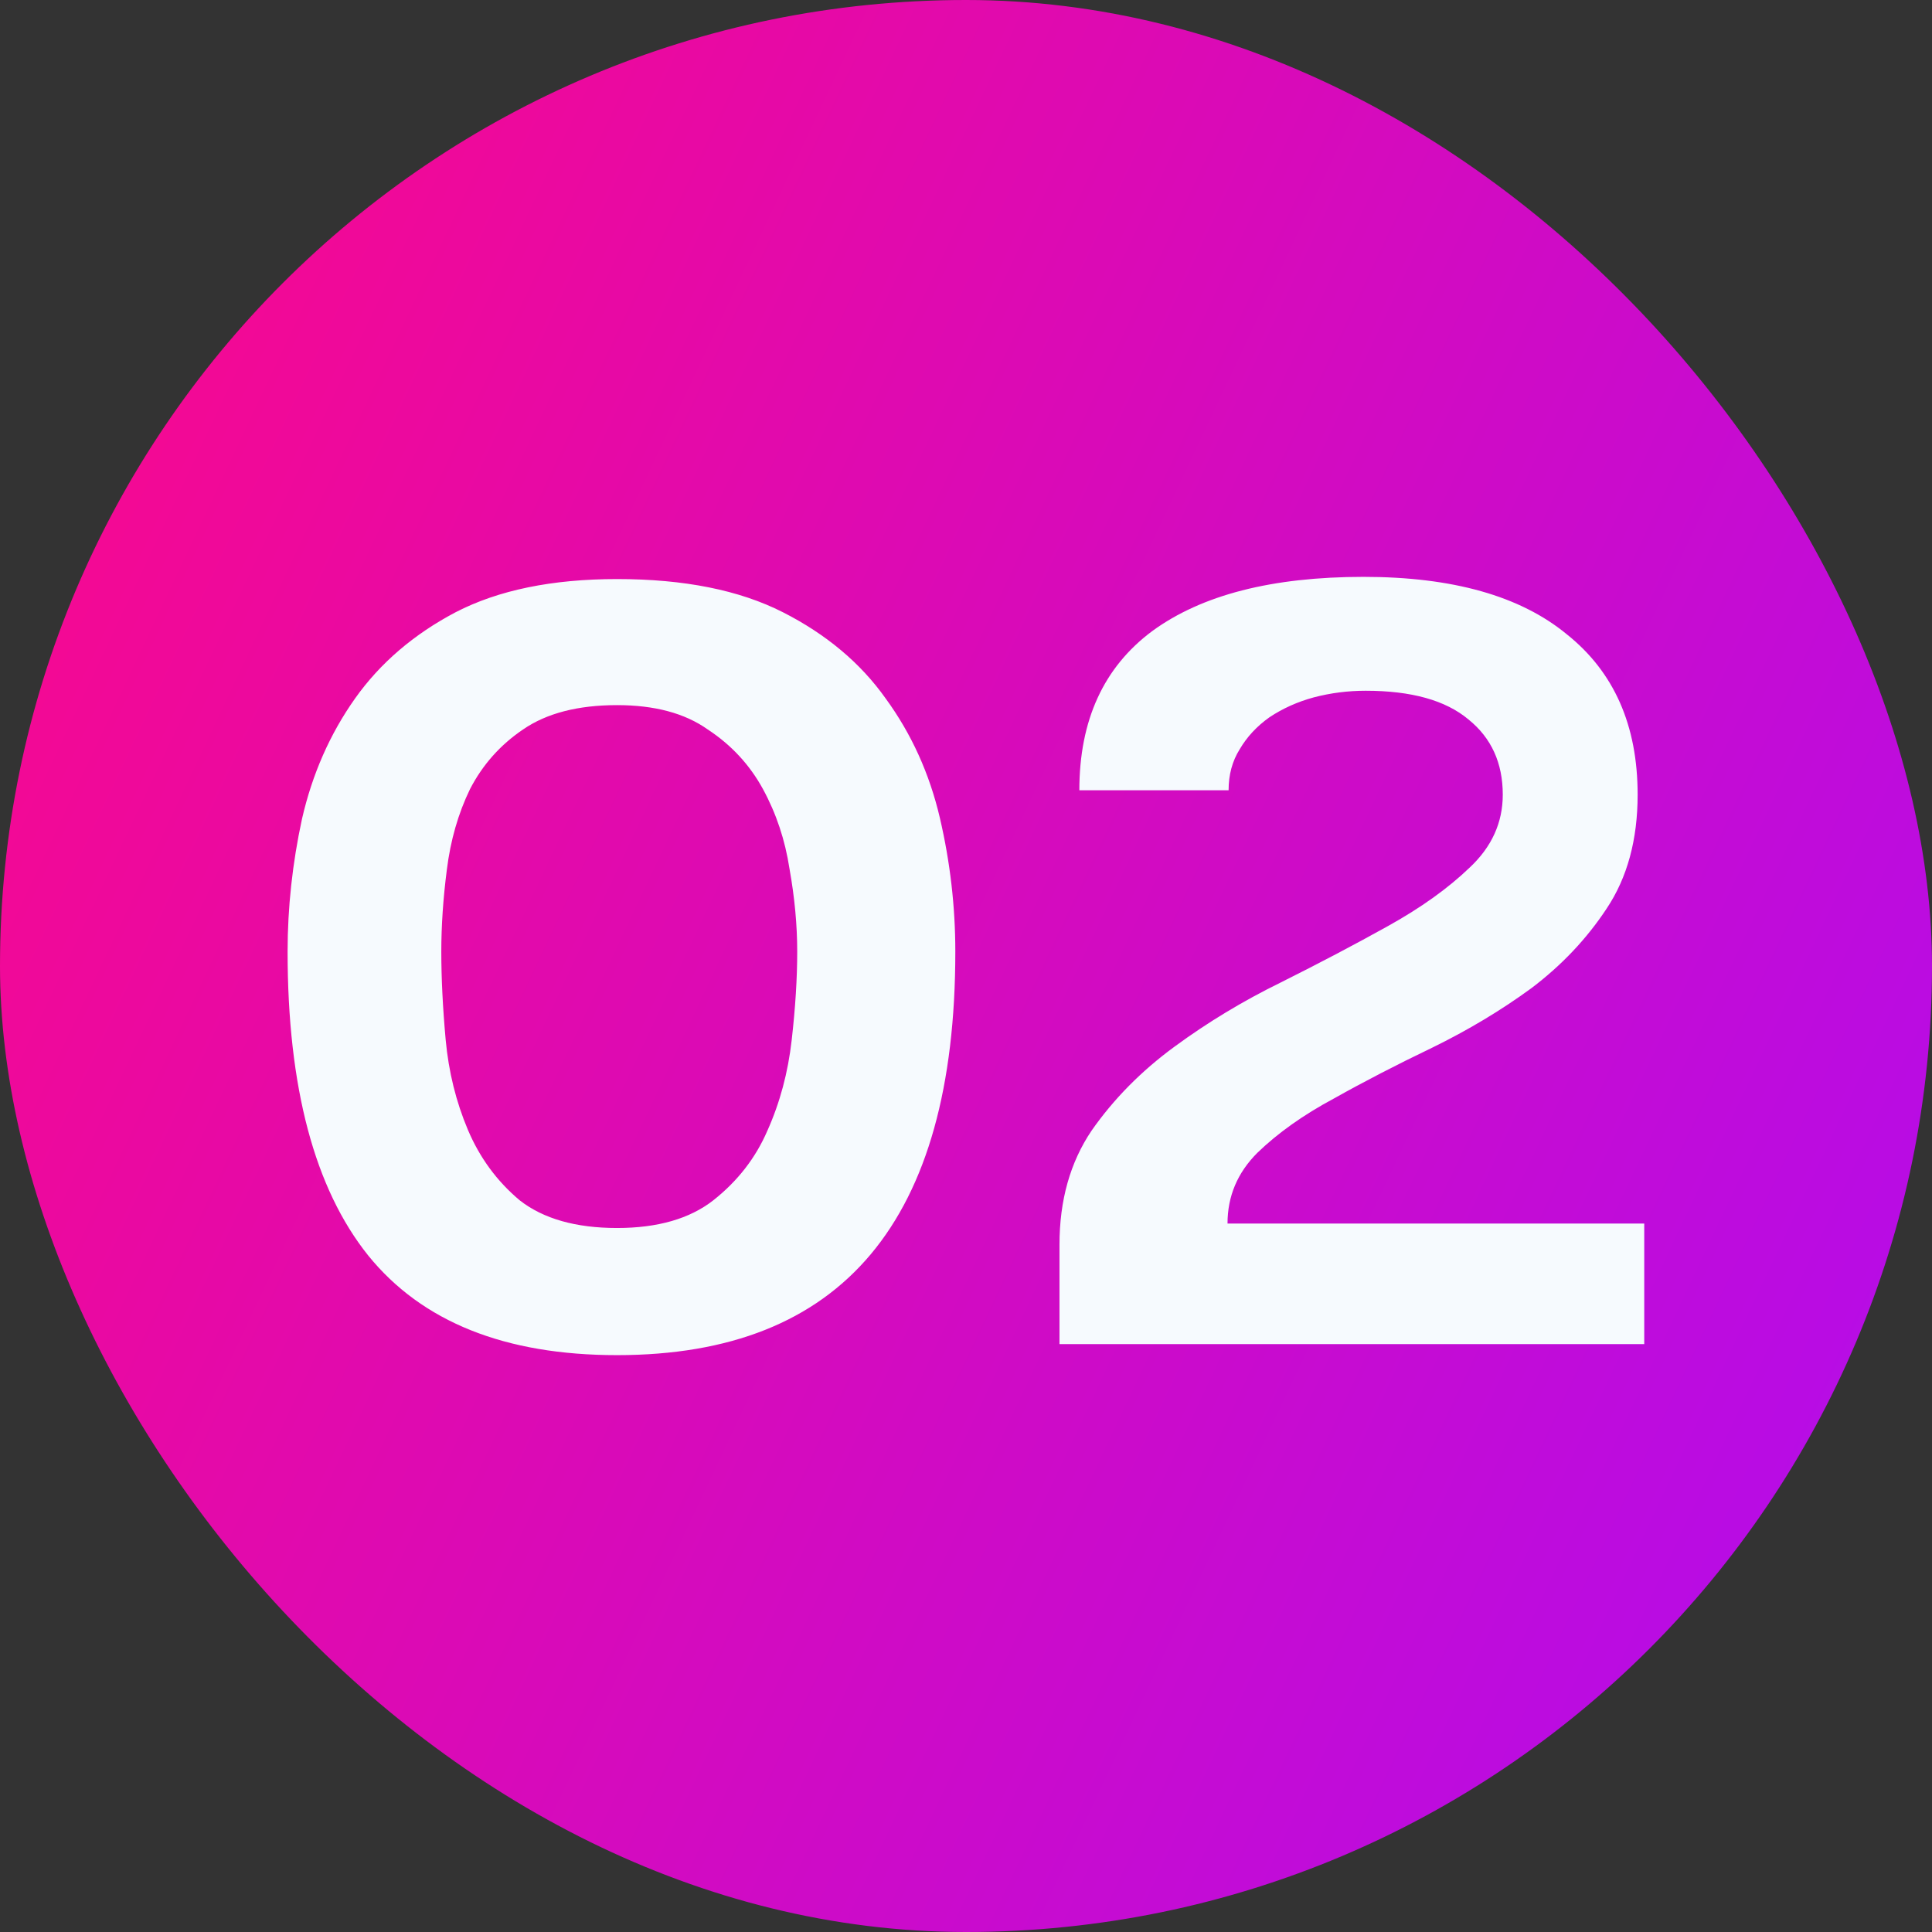
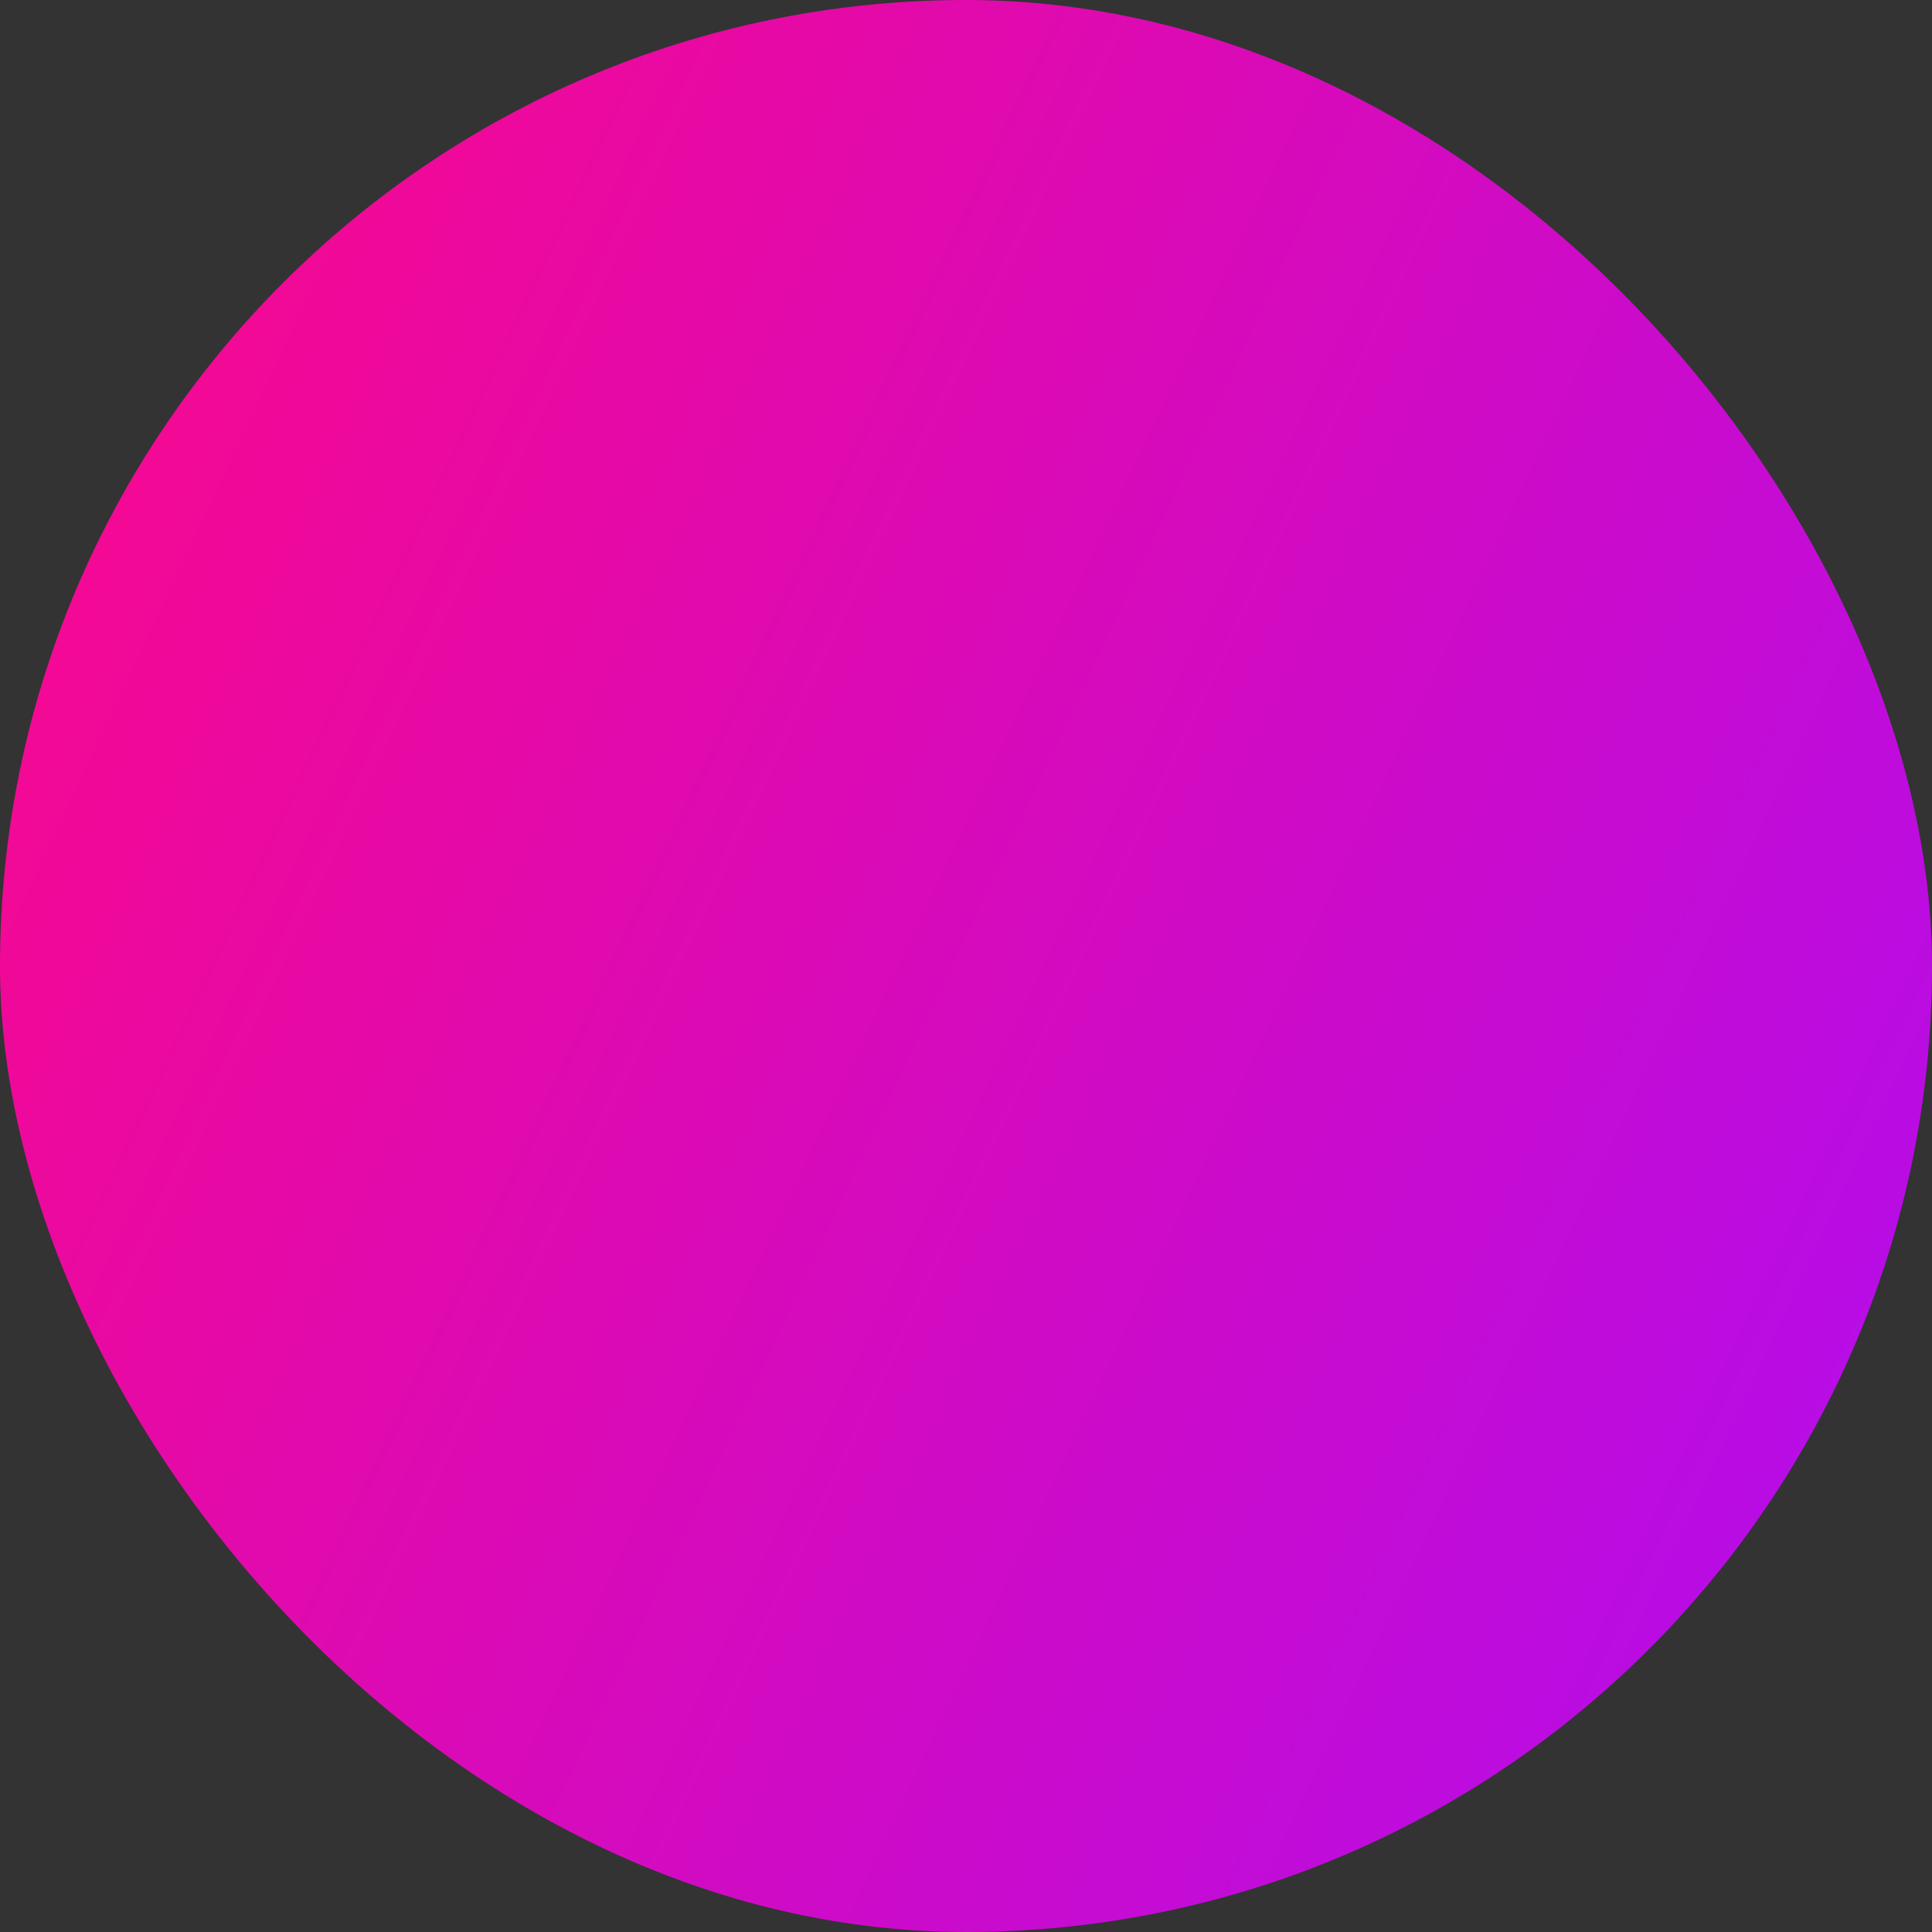
<svg xmlns="http://www.w3.org/2000/svg" width="36" height="36" viewBox="0 0 36 36" fill="none">
  <rect x="0" y="0" width="36" height="36" fill="#333333" stroke="none" />
  <rect width="36" height="36" rx="18" fill="url(#paint0_linear_8749_29406)" />
-   <path d="M8.223 17.732C8.223 18.227 8.25 18.776 8.305 19.38C8.36 19.971 8.497 20.527 8.717 21.049C8.937 21.57 9.259 22.01 9.685 22.367C10.125 22.71 10.729 22.882 11.498 22.882C12.253 22.882 12.851 22.71 13.29 22.367C13.743 22.01 14.08 21.577 14.299 21.069C14.533 20.547 14.684 19.984 14.752 19.38C14.821 18.776 14.855 18.227 14.855 17.732C14.855 17.238 14.807 16.723 14.711 16.187C14.629 15.652 14.464 15.157 14.217 14.704C13.97 14.251 13.626 13.88 13.187 13.592C12.761 13.29 12.198 13.139 11.498 13.139C10.77 13.139 10.186 13.29 9.747 13.592C9.321 13.88 8.992 14.251 8.758 14.704C8.538 15.157 8.394 15.659 8.326 16.208C8.257 16.744 8.223 17.252 8.223 17.732ZM5.359 17.732C5.359 16.908 5.449 16.084 5.627 15.26C5.819 14.423 6.149 13.674 6.616 13.015C7.083 12.356 7.708 11.82 8.49 11.408C9.287 10.996 10.289 10.79 11.498 10.79C12.748 10.79 13.777 10.996 14.588 11.408C15.398 11.82 16.036 12.356 16.503 13.015C16.984 13.674 17.32 14.416 17.513 15.24C17.705 16.064 17.801 16.895 17.801 17.732C17.801 22.745 15.7 25.251 11.498 25.251C9.411 25.251 7.866 24.633 6.863 23.397C5.861 22.147 5.359 20.259 5.359 17.732ZM20.112 14.725C20.112 13.42 20.566 12.431 21.472 11.758C22.392 11.086 23.703 10.749 25.406 10.749C27.068 10.749 28.331 11.106 29.196 11.82C30.075 12.521 30.515 13.516 30.515 14.807C30.515 15.645 30.323 16.352 29.938 16.929C29.567 17.492 29.1 17.986 28.537 18.412C27.974 18.824 27.356 19.195 26.683 19.524C26.024 19.84 25.413 20.156 24.85 20.472C24.287 20.774 23.813 21.11 23.429 21.481C23.058 21.852 22.873 22.291 22.873 22.799H30.638V25.045H19.742V23.191C19.742 22.367 19.941 21.66 20.339 21.069C20.751 20.479 21.266 19.957 21.884 19.504C22.502 19.05 23.161 18.652 23.861 18.309C24.575 17.952 25.241 17.602 25.859 17.258C26.477 16.915 26.985 16.551 27.384 16.167C27.796 15.782 28.002 15.329 28.002 14.807C28.002 14.217 27.789 13.75 27.363 13.406C26.937 13.049 26.299 12.871 25.447 12.871C25.118 12.871 24.795 12.912 24.479 12.995C24.177 13.077 23.903 13.2 23.655 13.365C23.422 13.53 23.236 13.729 23.099 13.963C22.962 14.182 22.893 14.436 22.893 14.725H20.112Z" fill="#F6FAFE" />
  <defs>
    <linearGradient id="paint0_linear_8749_29406" x1="9.39273e-08" y1="2.644" x2="40.879" y2="21.916" gradientUnits="userSpaceOnUse">
      <stop stop-color="#FB088A" />
      <stop offset="1" stop-color="#B10DEE" />
    </linearGradient>
  </defs>
</svg>